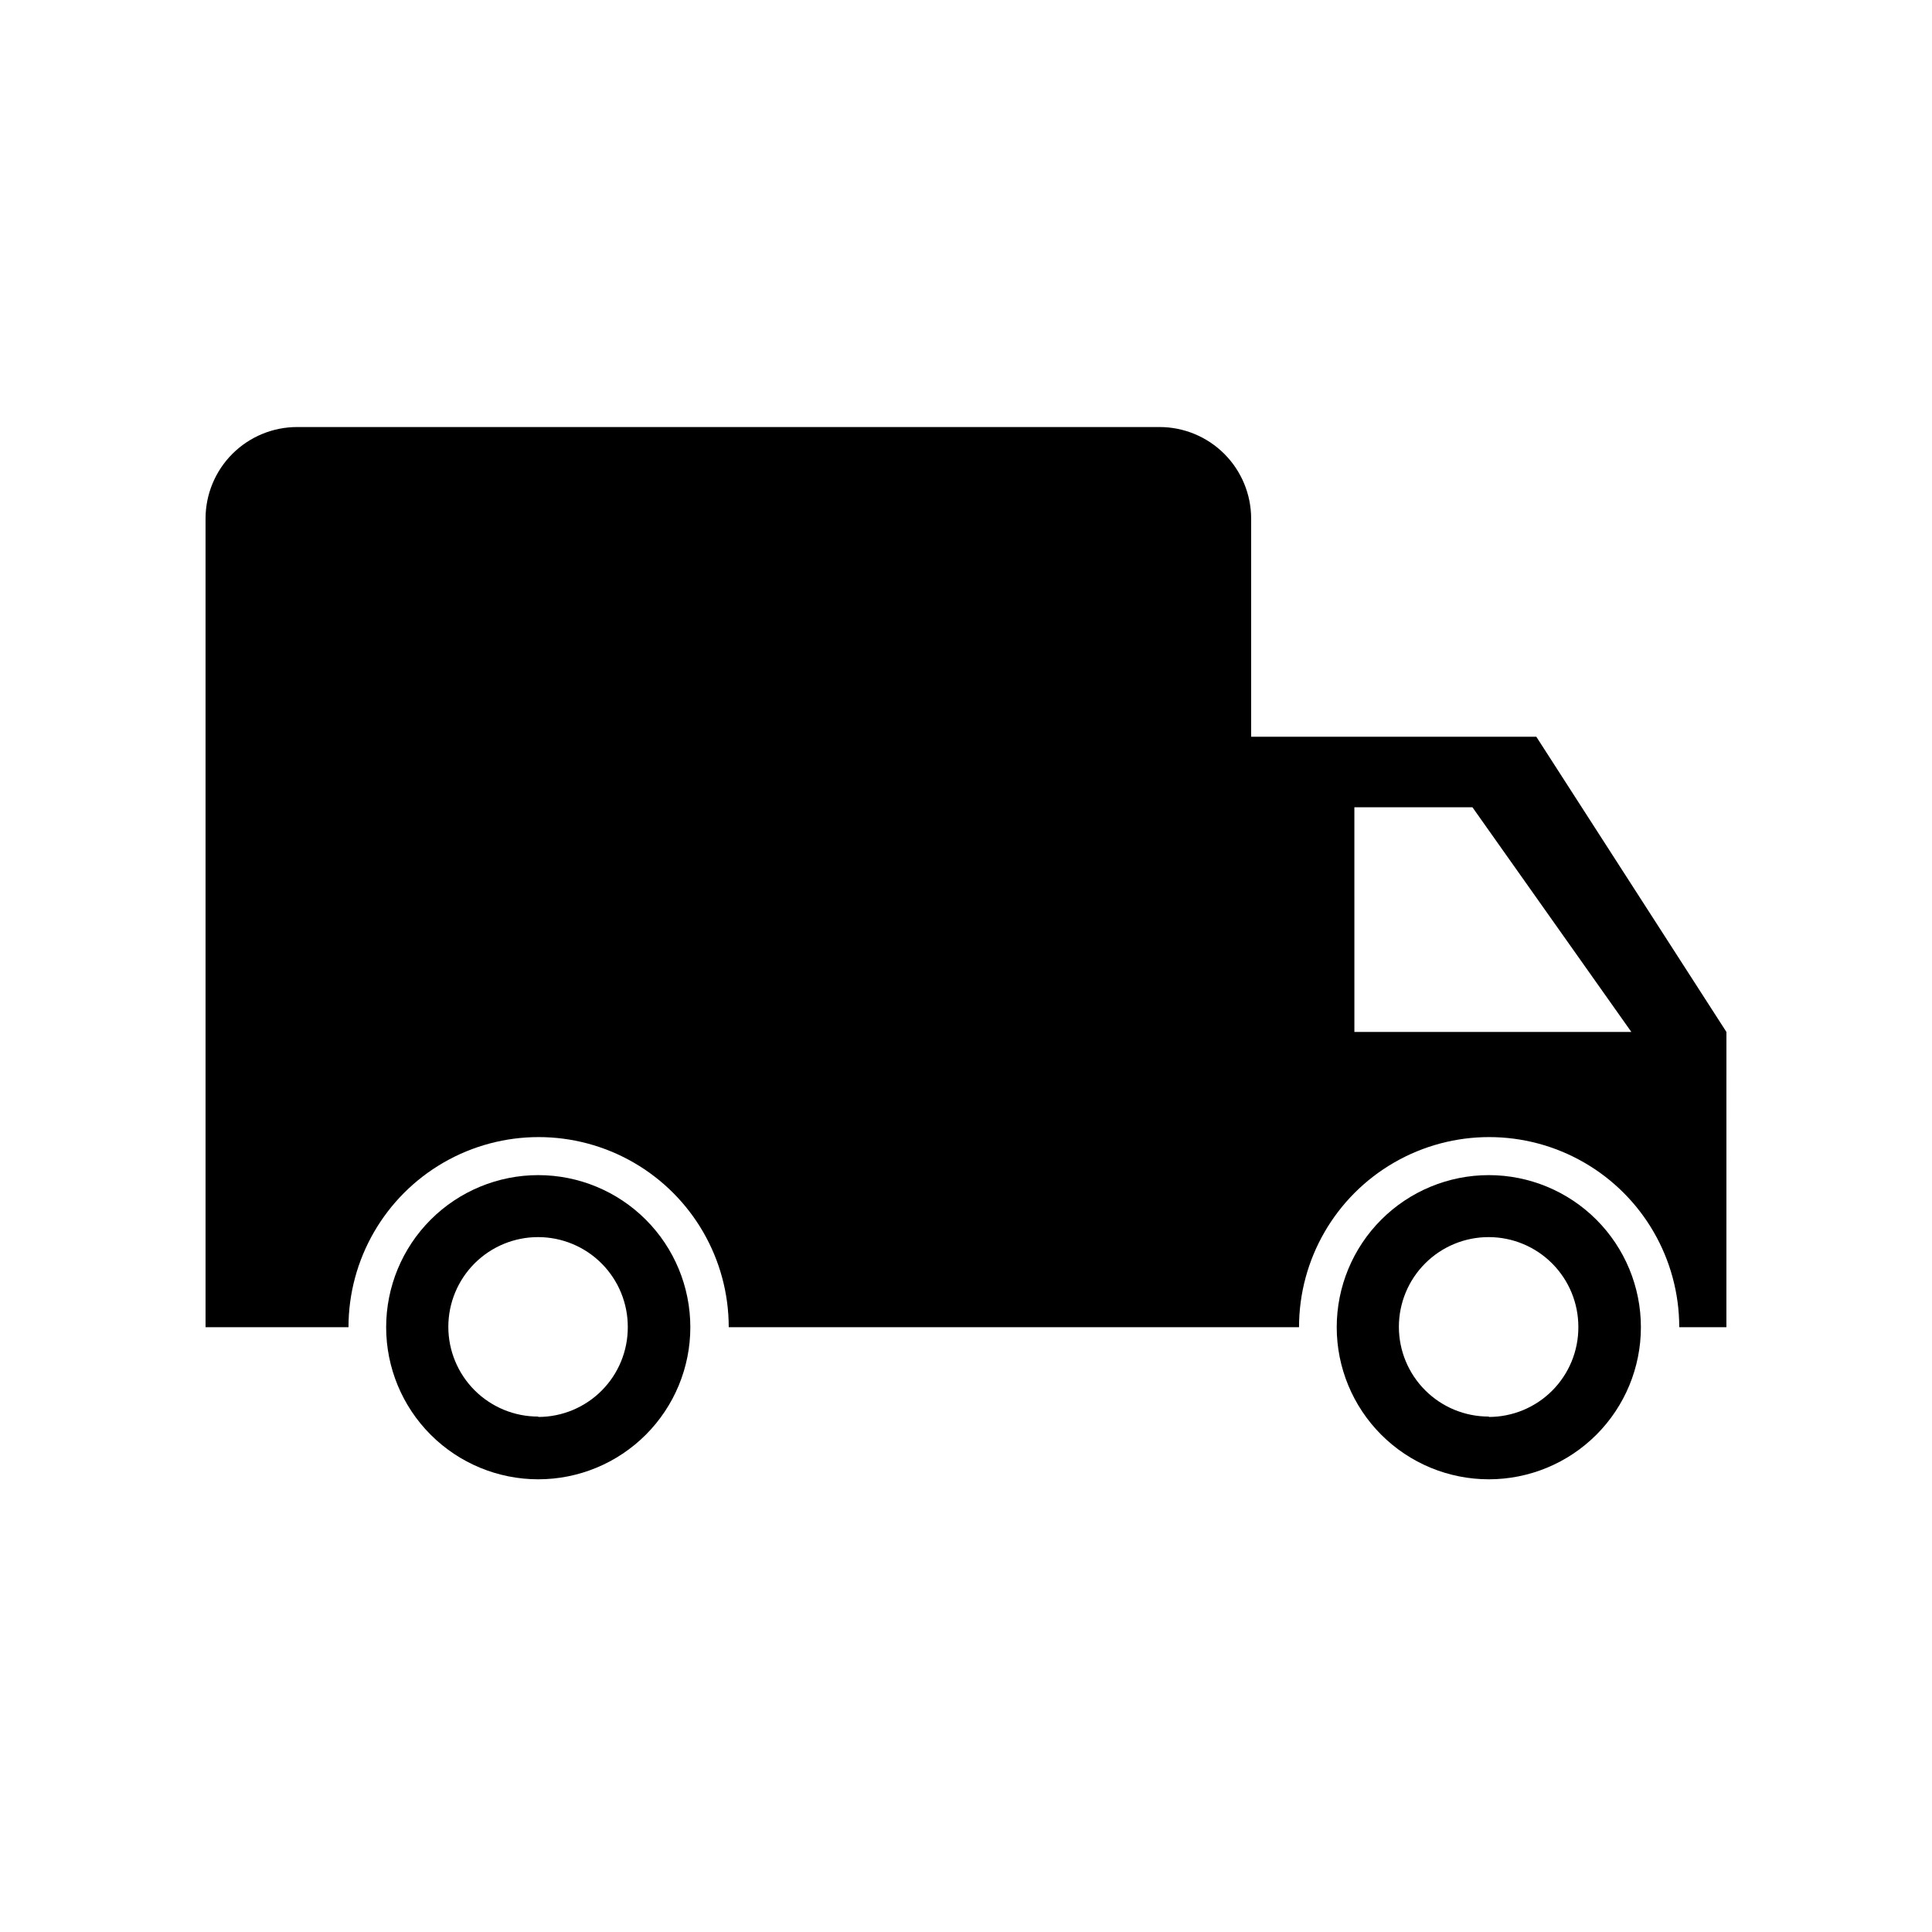
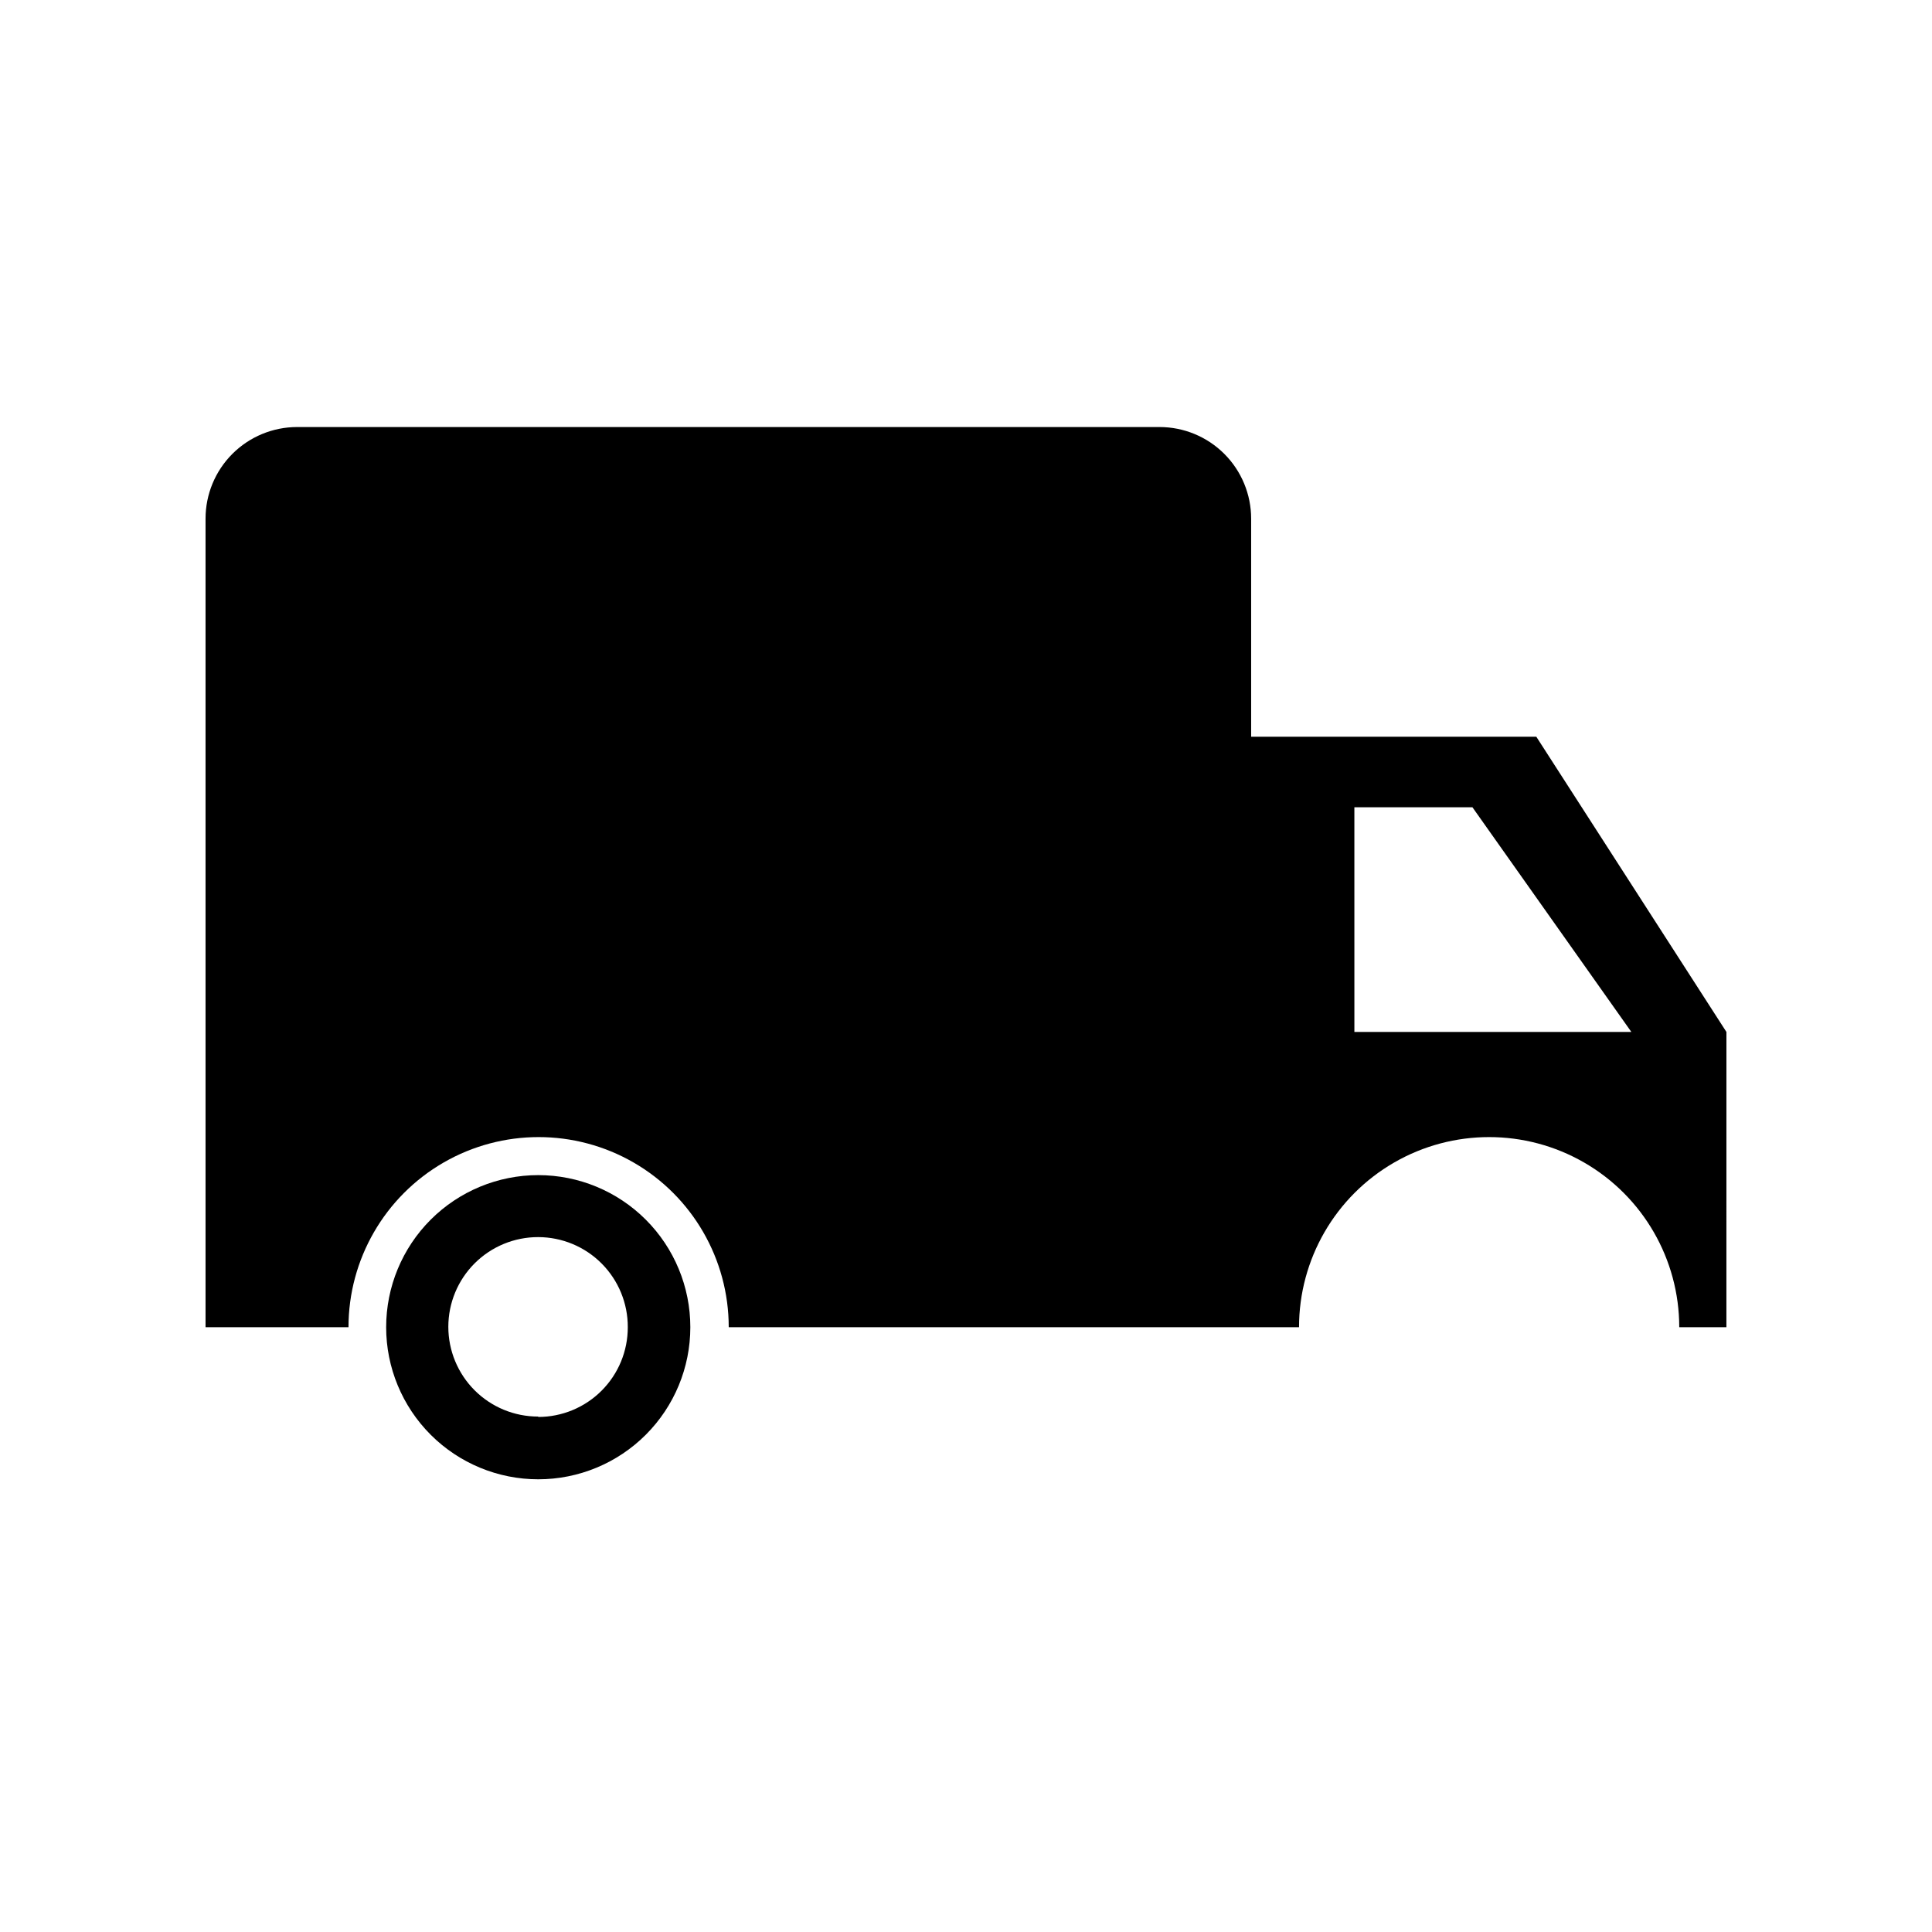
<svg xmlns="http://www.w3.org/2000/svg" fill="#000000" width="800px" height="800px" version="1.1" viewBox="144 144 512 512">
  <g>
    <path d="m601.52 417.48-50.383-78.242h-75.57v-57.785c0-6.441-2.559-12.617-7.113-17.172-4.555-4.555-10.73-7.113-17.172-7.113h-228.53c-6.441 0-12.617 2.559-17.172 7.113-4.555 4.555-7.109 10.73-7.109 17.172v214.27h37.887-0.004c0-18 9.605-34.633 25.191-43.633 15.59-9 34.793-9 50.383 0 15.586 9 25.191 25.633 25.191 43.633h151.14-0.004c0-18 9.602-34.633 25.191-43.633 15.586-9 34.793-9 50.379 0 15.59 9 25.191 25.633 25.191 43.633h12.496zm-98.594 0-0.004-59.551h31.285l42.121 59.551z" />
    <path d="m286.64 455.42c-10.688 0-20.941 4.246-28.5 11.805s-11.805 17.809-11.805 28.5c0 10.688 4.246 20.941 11.805 28.5s17.812 11.805 28.5 11.805c10.691 0 20.941-4.246 28.5-11.805s11.805-17.812 11.805-28.5c0-10.691-4.246-20.941-11.805-28.5s-17.809-11.805-28.5-11.805zm0 63.984c-6.316 0.012-12.375-2.488-16.848-6.949-4.469-4.461-6.981-10.516-6.981-16.832s2.512-12.371 6.981-16.832c4.473-4.461 10.531-6.961 16.848-6.945 6.316 0.012 12.367 2.535 16.82 7.016 4.449 4.481 6.938 10.547 6.91 16.863 0.012 6.301-2.481 12.352-6.934 16.812-4.449 4.461-10.492 6.969-16.797 6.969z" />
-     <path d="m538.55 455.42c-10.691 0-20.941 4.246-28.5 11.805s-11.805 17.809-11.805 28.5c0 10.688 4.246 20.941 11.805 28.5s17.809 11.805 28.5 11.805c10.688 0 20.941-4.246 28.5-11.805s11.805-17.812 11.805-28.5c0-10.691-4.246-20.941-11.805-28.5s-17.812-11.805-28.5-11.805zm0 63.984c-6.316 0.012-12.379-2.488-16.848-6.949-4.473-4.461-6.984-10.516-6.984-16.832s2.512-12.371 6.984-16.832c4.469-4.461 10.531-6.961 16.848-6.945 6.316 0.012 12.367 2.535 16.816 7.016 4.453 4.481 6.938 10.547 6.914 16.863 0.012 6.301-2.484 12.352-6.934 16.812-4.453 4.461-10.496 6.969-16.797 6.969z" />
  </g>
</svg>